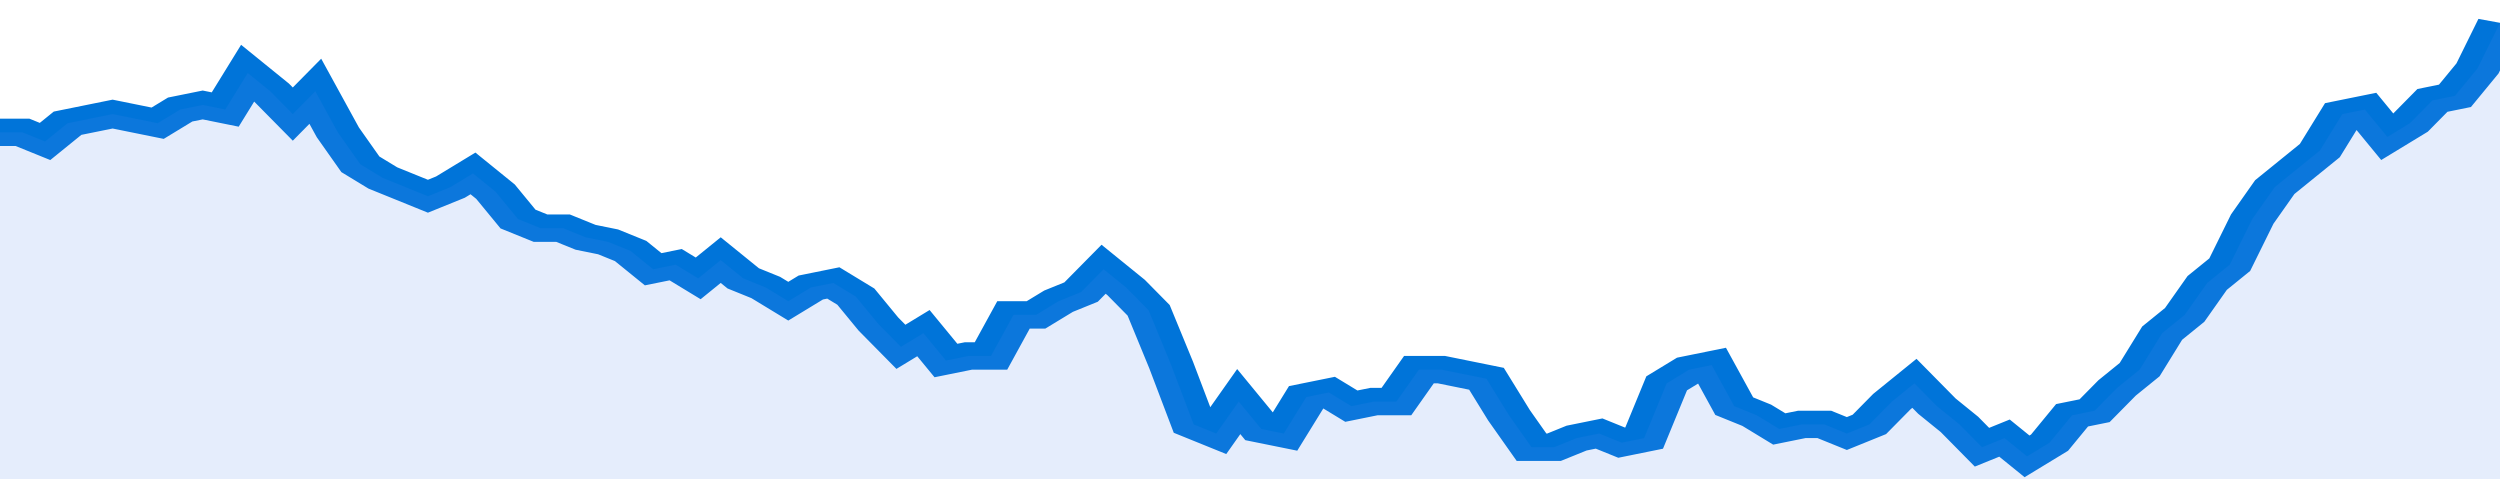
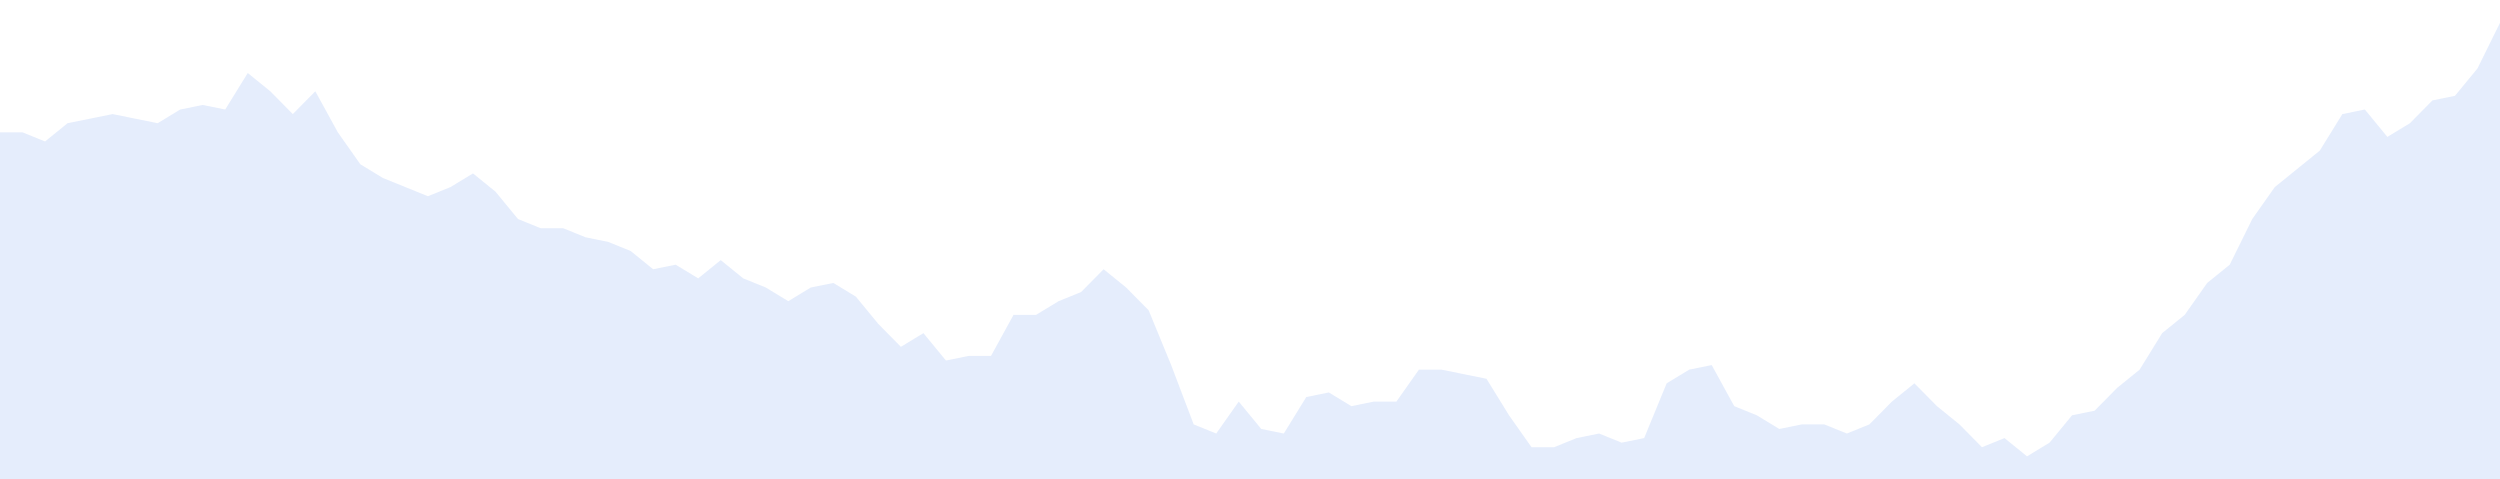
<svg xmlns="http://www.w3.org/2000/svg" viewBox="0 0 333 105" width="120" height="23" preserveAspectRatio="none">
-   <polyline fill="none" stroke="#0074d9" stroke-width="6" points="0, 29 3, 29 6, 31 9, 27 12, 26 15, 25 18, 26 21, 27 24, 24 27, 23 30, 24 33, 16 36, 20 39, 25 42, 20 45, 29 48, 36 51, 39 54, 41 57, 43 60, 41 63, 38 66, 42 69, 48 72, 50 75, 50 78, 52 81, 53 84, 55 87, 59 90, 58 93, 61 96, 57 99, 61 102, 63 105, 66 108, 63 111, 62 114, 65 117, 71 120, 76 123, 73 126, 79 129, 78 132, 78 135, 69 138, 69 141, 66 144, 64 147, 59 150, 63 153, 68 156, 80 159, 93 162, 95 165, 88 168, 94 171, 95 174, 87 177, 86 180, 89 183, 88 186, 88 189, 81 192, 81 195, 82 198, 83 201, 91 204, 98 207, 98 210, 96 213, 95 216, 97 219, 96 222, 84 225, 81 228, 80 231, 89 234, 91 237, 94 240, 93 243, 93 246, 95 249, 93 252, 88 255, 84 258, 89 261, 93 264, 98 267, 96 270, 100 273, 97 276, 91 279, 90 282, 85 285, 81 288, 73 291, 69 294, 62 297, 58 300, 48 303, 41 306, 37 309, 33 312, 25 315, 24 318, 30 321, 27 324, 22 327, 21 330, 15 333, 5 333, 5 "> </polyline>
  <polygon fill="#5085ec" opacity="0.15" points="0, 105 0, 29 3, 29 6, 31 9, 27 12, 26 15, 25 18, 26 21, 27 24, 24 27, 23 30, 24 33, 16 36, 20 39, 25 42, 20 45, 29 48, 36 51, 39 54, 41 57, 43 60, 41 63, 38 66, 42 69, 48 72, 50 75, 50 78, 52 81, 53 84, 55 87, 59 90, 58 93, 61 96, 57 99, 61 102, 63 105, 66 108, 63 111, 62 114, 65 117, 71 120, 76 123, 73 126, 79 129, 78 132, 78 135, 69 138, 69 141, 66 144, 64 147, 59 150, 63 153, 68 156, 80 159, 93 162, 95 165, 88 168, 94 171, 95 174, 87 177, 86 180, 89 183, 88 186, 88 189, 81 192, 81 195, 82 198, 83 201, 91 204, 98 207, 98 210, 96 213, 95 216, 97 219, 96 222, 84 225, 81 228, 80 231, 89 234, 91 237, 94 240, 93 243, 93 246, 95 249, 93 252, 88 255, 84 258, 89 261, 93 264, 98 267, 96 270, 100 273, 97 276, 91 279, 90 282, 85 285, 81 288, 73 291, 69 294, 62 297, 58 300, 48 303, 41 306, 37 309, 33 312, 25 315, 24 318, 30 321, 27 324, 22 327, 21 330, 15 333, 5 333, 105 " />
</svg>